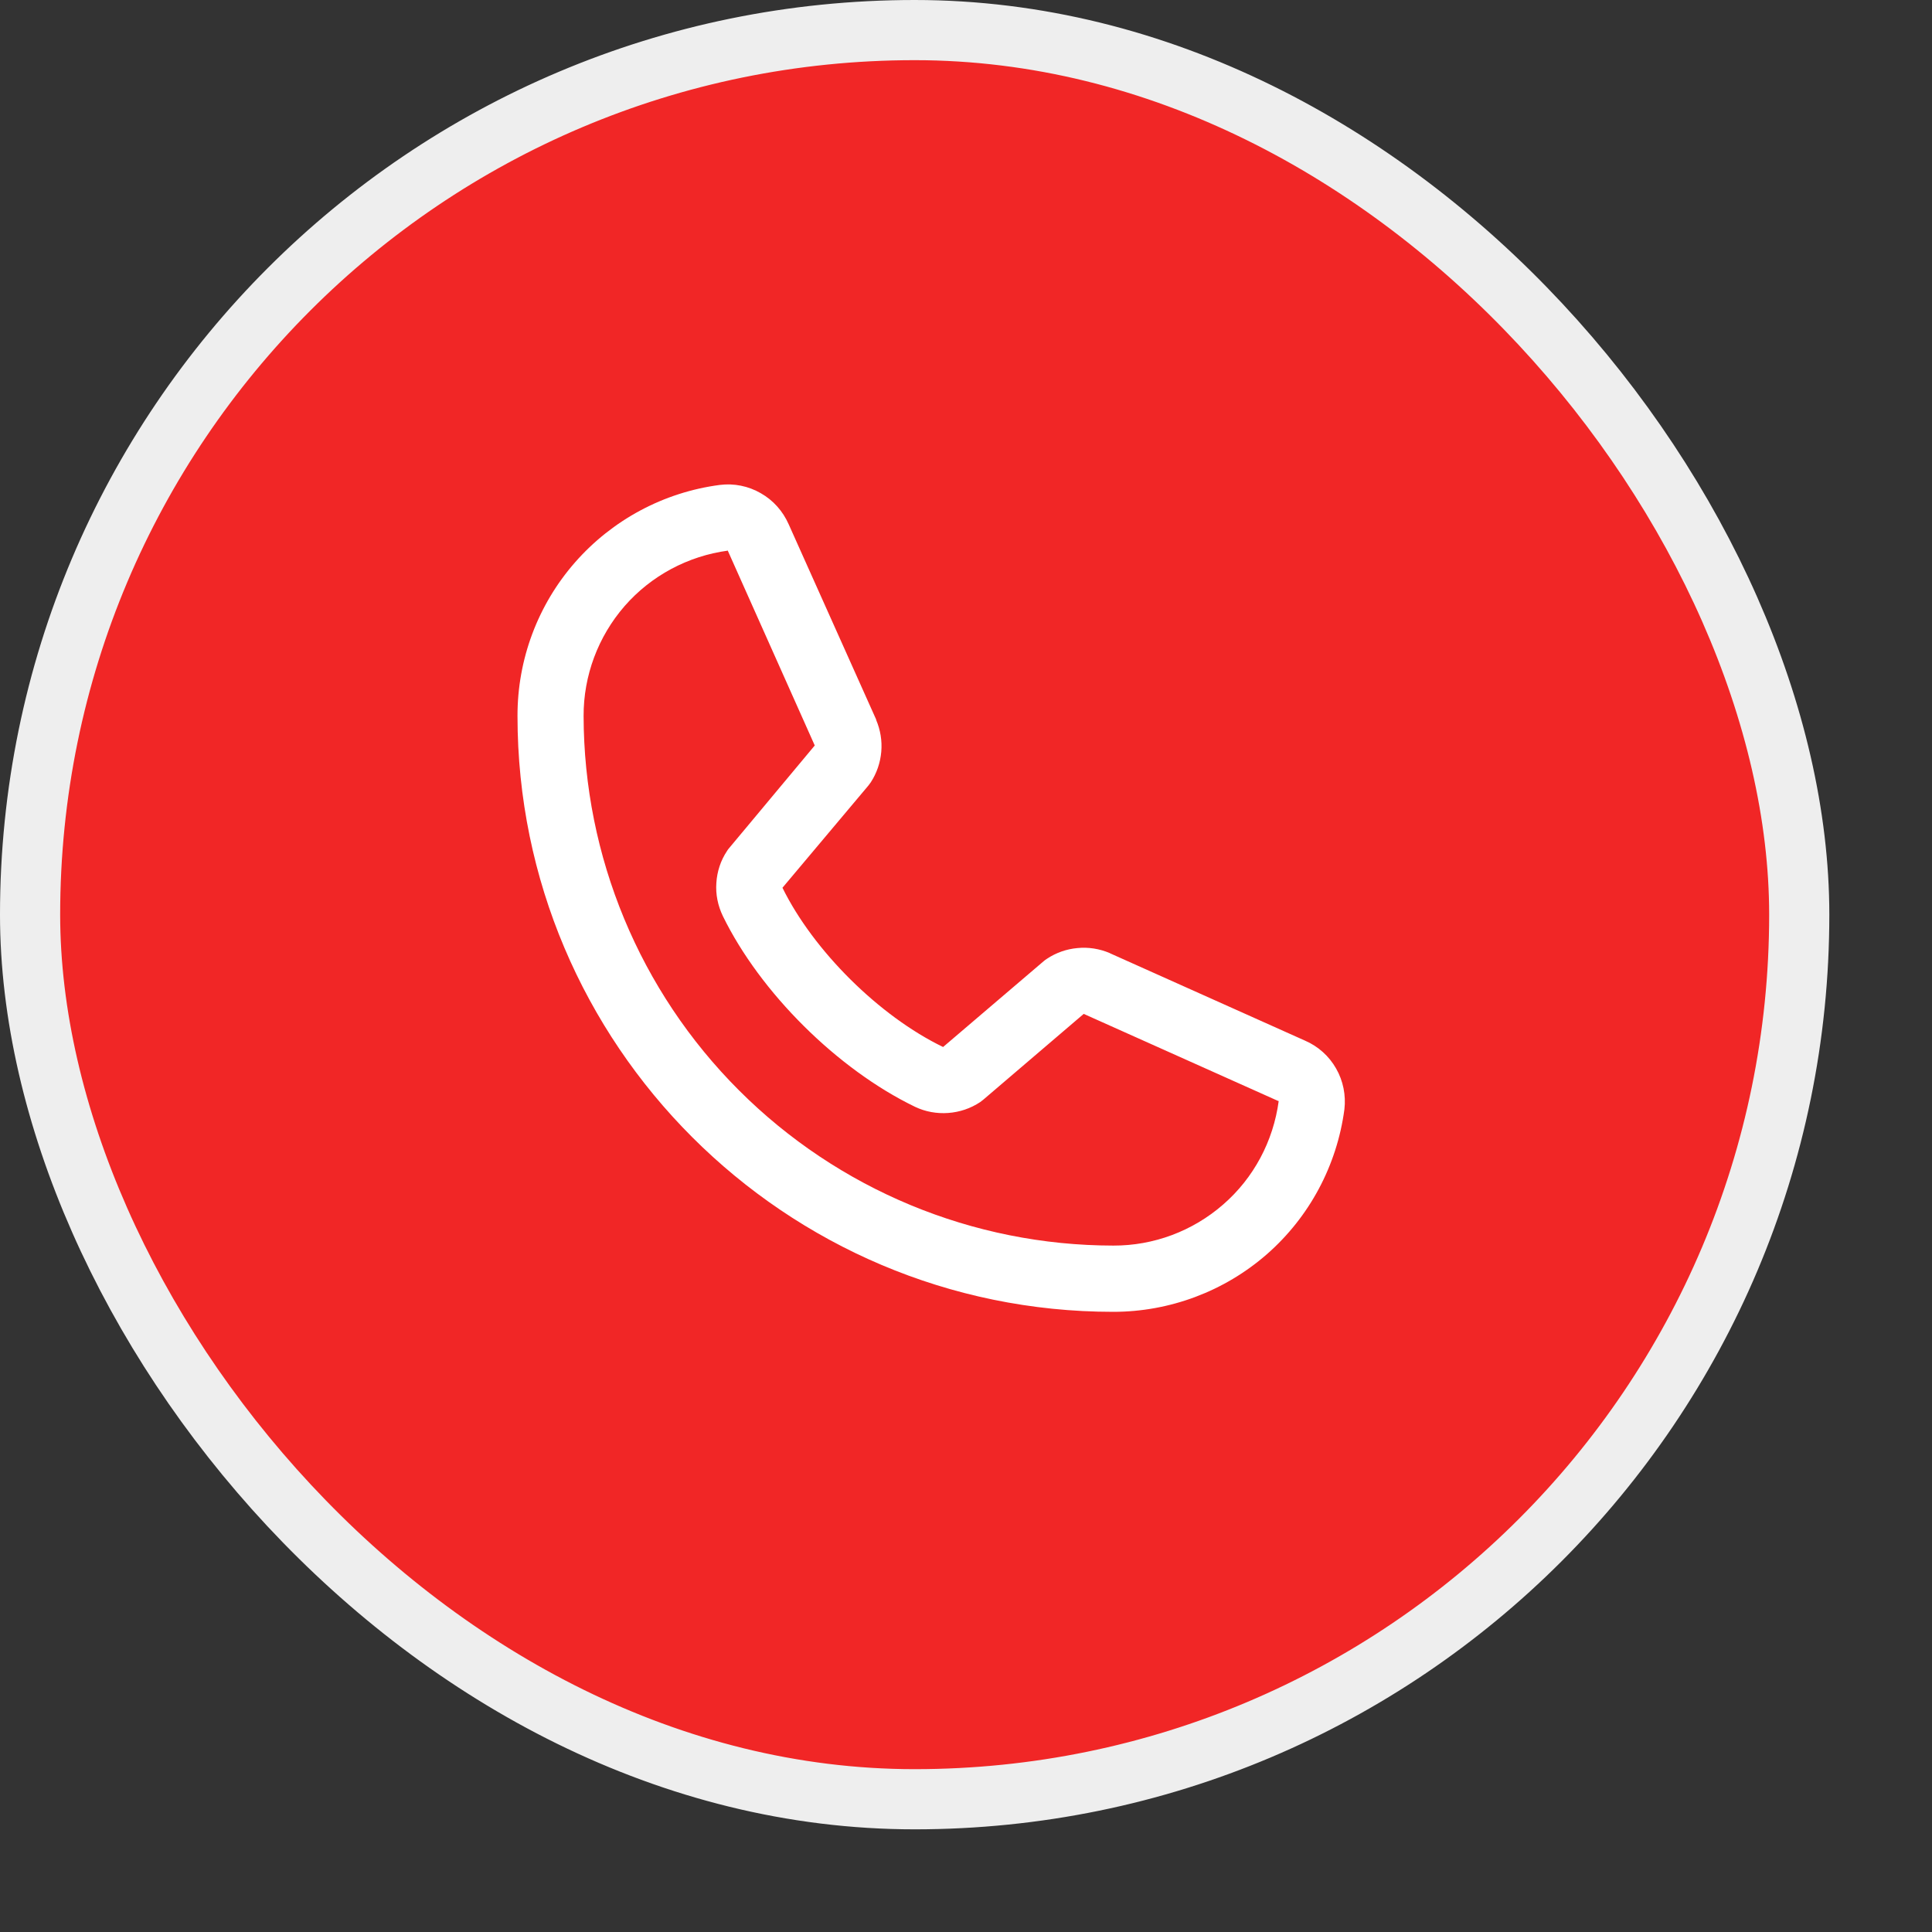
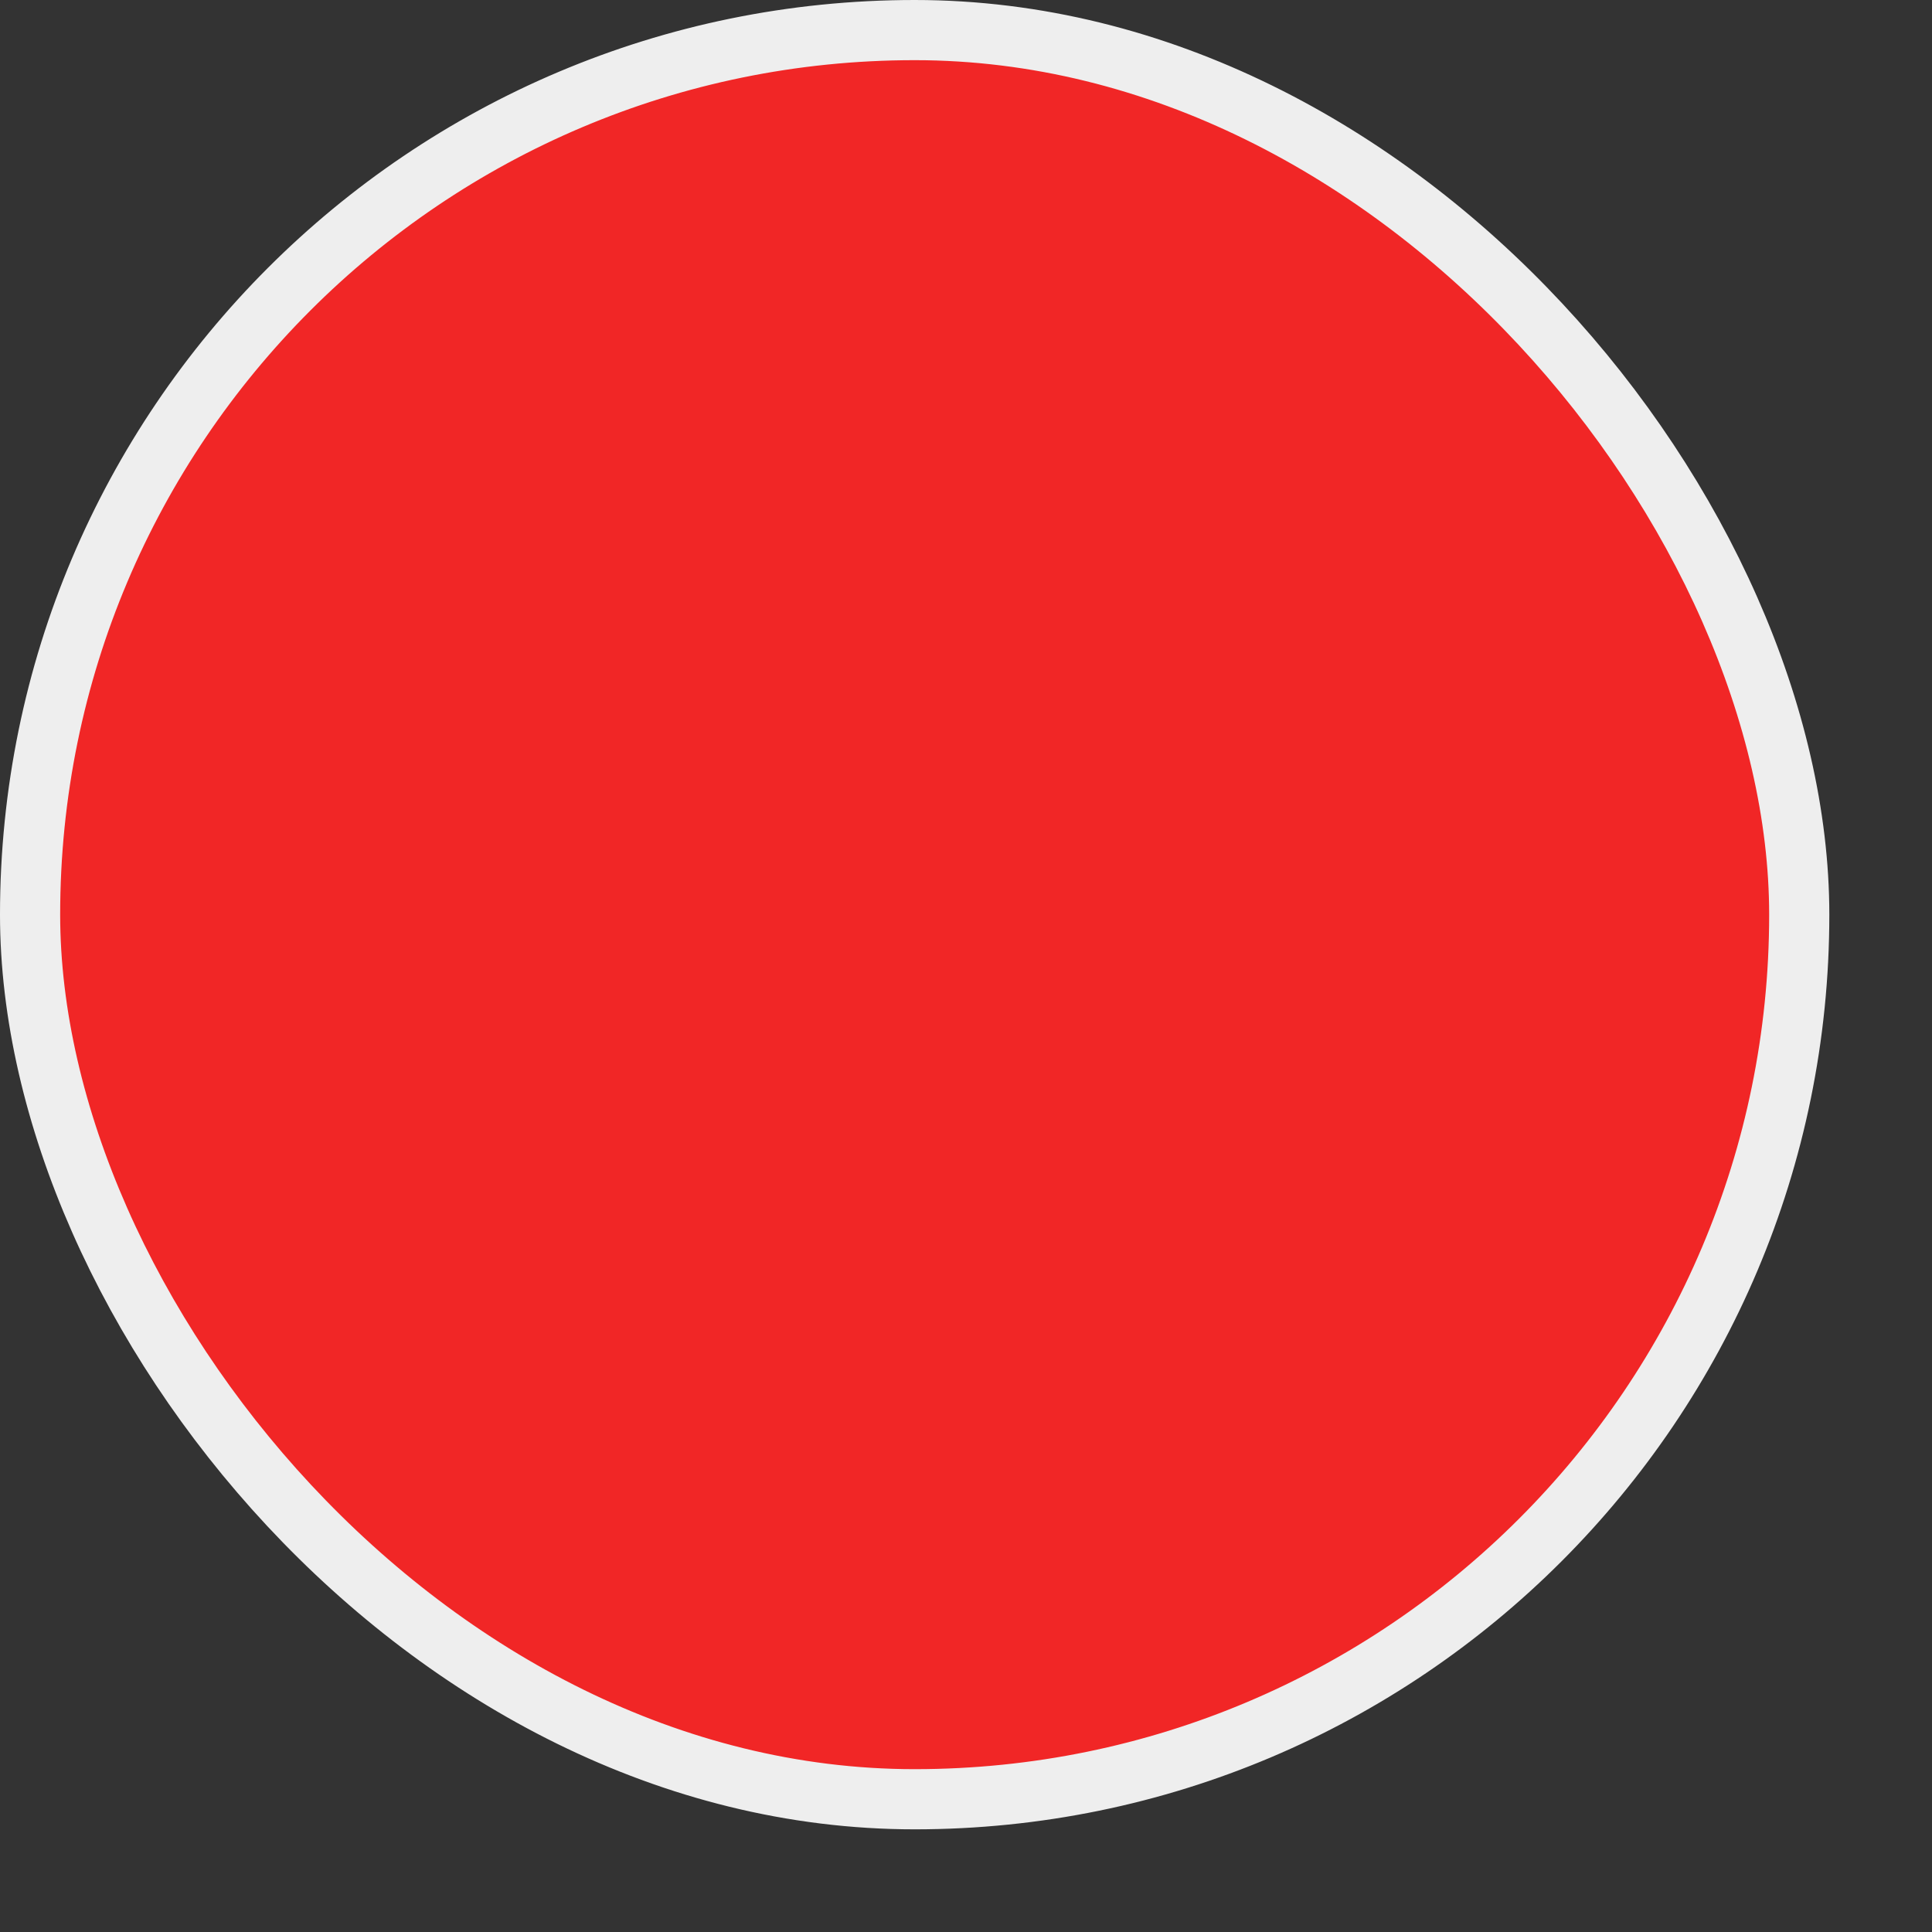
<svg xmlns="http://www.w3.org/2000/svg" fill="none" height="100%" overflow="visible" preserveAspectRatio="none" style="display: block;" viewBox="0 0 14 14" width="100%">
  <rect x="0" y="0" width="14" height="14" fill="#333333" stroke="none" />
  <g id="Frame 1836818100">
    <g id="Frame 1836819613">
      <rect fill="#F12626" height="12.82" rx="6.41" width="12.82" x="0.218" y="0.218" />
      <rect height="12.82" rx="6.41" stroke="#EEEEEE" stroke-width="0.436" width="12.82" x="0.218" y="0.218" />
      <g id="SVG">
        <g id="Group">
-           <path d="M9.457 7.541L8.044 6.908L8.041 6.906C7.967 6.875 7.887 6.862 7.808 6.87C7.728 6.877 7.652 6.904 7.586 6.948C7.578 6.953 7.57 6.959 7.563 6.965L6.834 7.587C6.371 7.363 5.894 6.889 5.67 6.433L6.293 5.692C6.299 5.684 6.304 5.677 6.31 5.669C6.353 5.603 6.379 5.527 6.386 5.448C6.393 5.369 6.38 5.29 6.349 5.217V5.214L5.715 3.799C5.673 3.704 5.603 3.625 5.513 3.574C5.423 3.522 5.319 3.501 5.216 3.514C4.81 3.567 4.437 3.767 4.167 4.075C3.897 4.383 3.749 4.779 3.75 5.189C3.75 7.569 5.686 9.506 8.067 9.506C8.476 9.506 8.872 9.358 9.181 9.088C9.489 8.818 9.688 8.445 9.742 8.039C9.754 7.936 9.733 7.832 9.682 7.743C9.631 7.653 9.552 7.582 9.457 7.541ZM8.067 9.026C7.049 9.025 6.074 8.62 5.355 7.901C4.635 7.182 4.231 6.206 4.229 5.189C4.228 4.896 4.334 4.613 4.526 4.392C4.718 4.172 4.985 4.029 5.275 3.99C5.275 3.991 5.275 3.992 5.275 3.993L5.904 5.402L5.285 6.144C5.278 6.151 5.273 6.159 5.268 6.167C5.222 6.236 5.196 6.316 5.191 6.398C5.185 6.481 5.202 6.563 5.238 6.638C5.509 7.193 6.069 7.749 6.63 8.02C6.705 8.056 6.788 8.071 6.871 8.065C6.954 8.059 7.034 8.032 7.103 7.986C7.11 7.981 7.118 7.975 7.125 7.969L7.853 7.347L9.262 7.978C9.262 7.978 9.265 7.978 9.266 7.978C9.227 8.269 9.085 8.536 8.864 8.728C8.643 8.921 8.36 9.027 8.067 9.026Z" fill="white" id="Vector" />
-         </g>
+           </g>
      </g>
    </g>
  </g>
</svg>